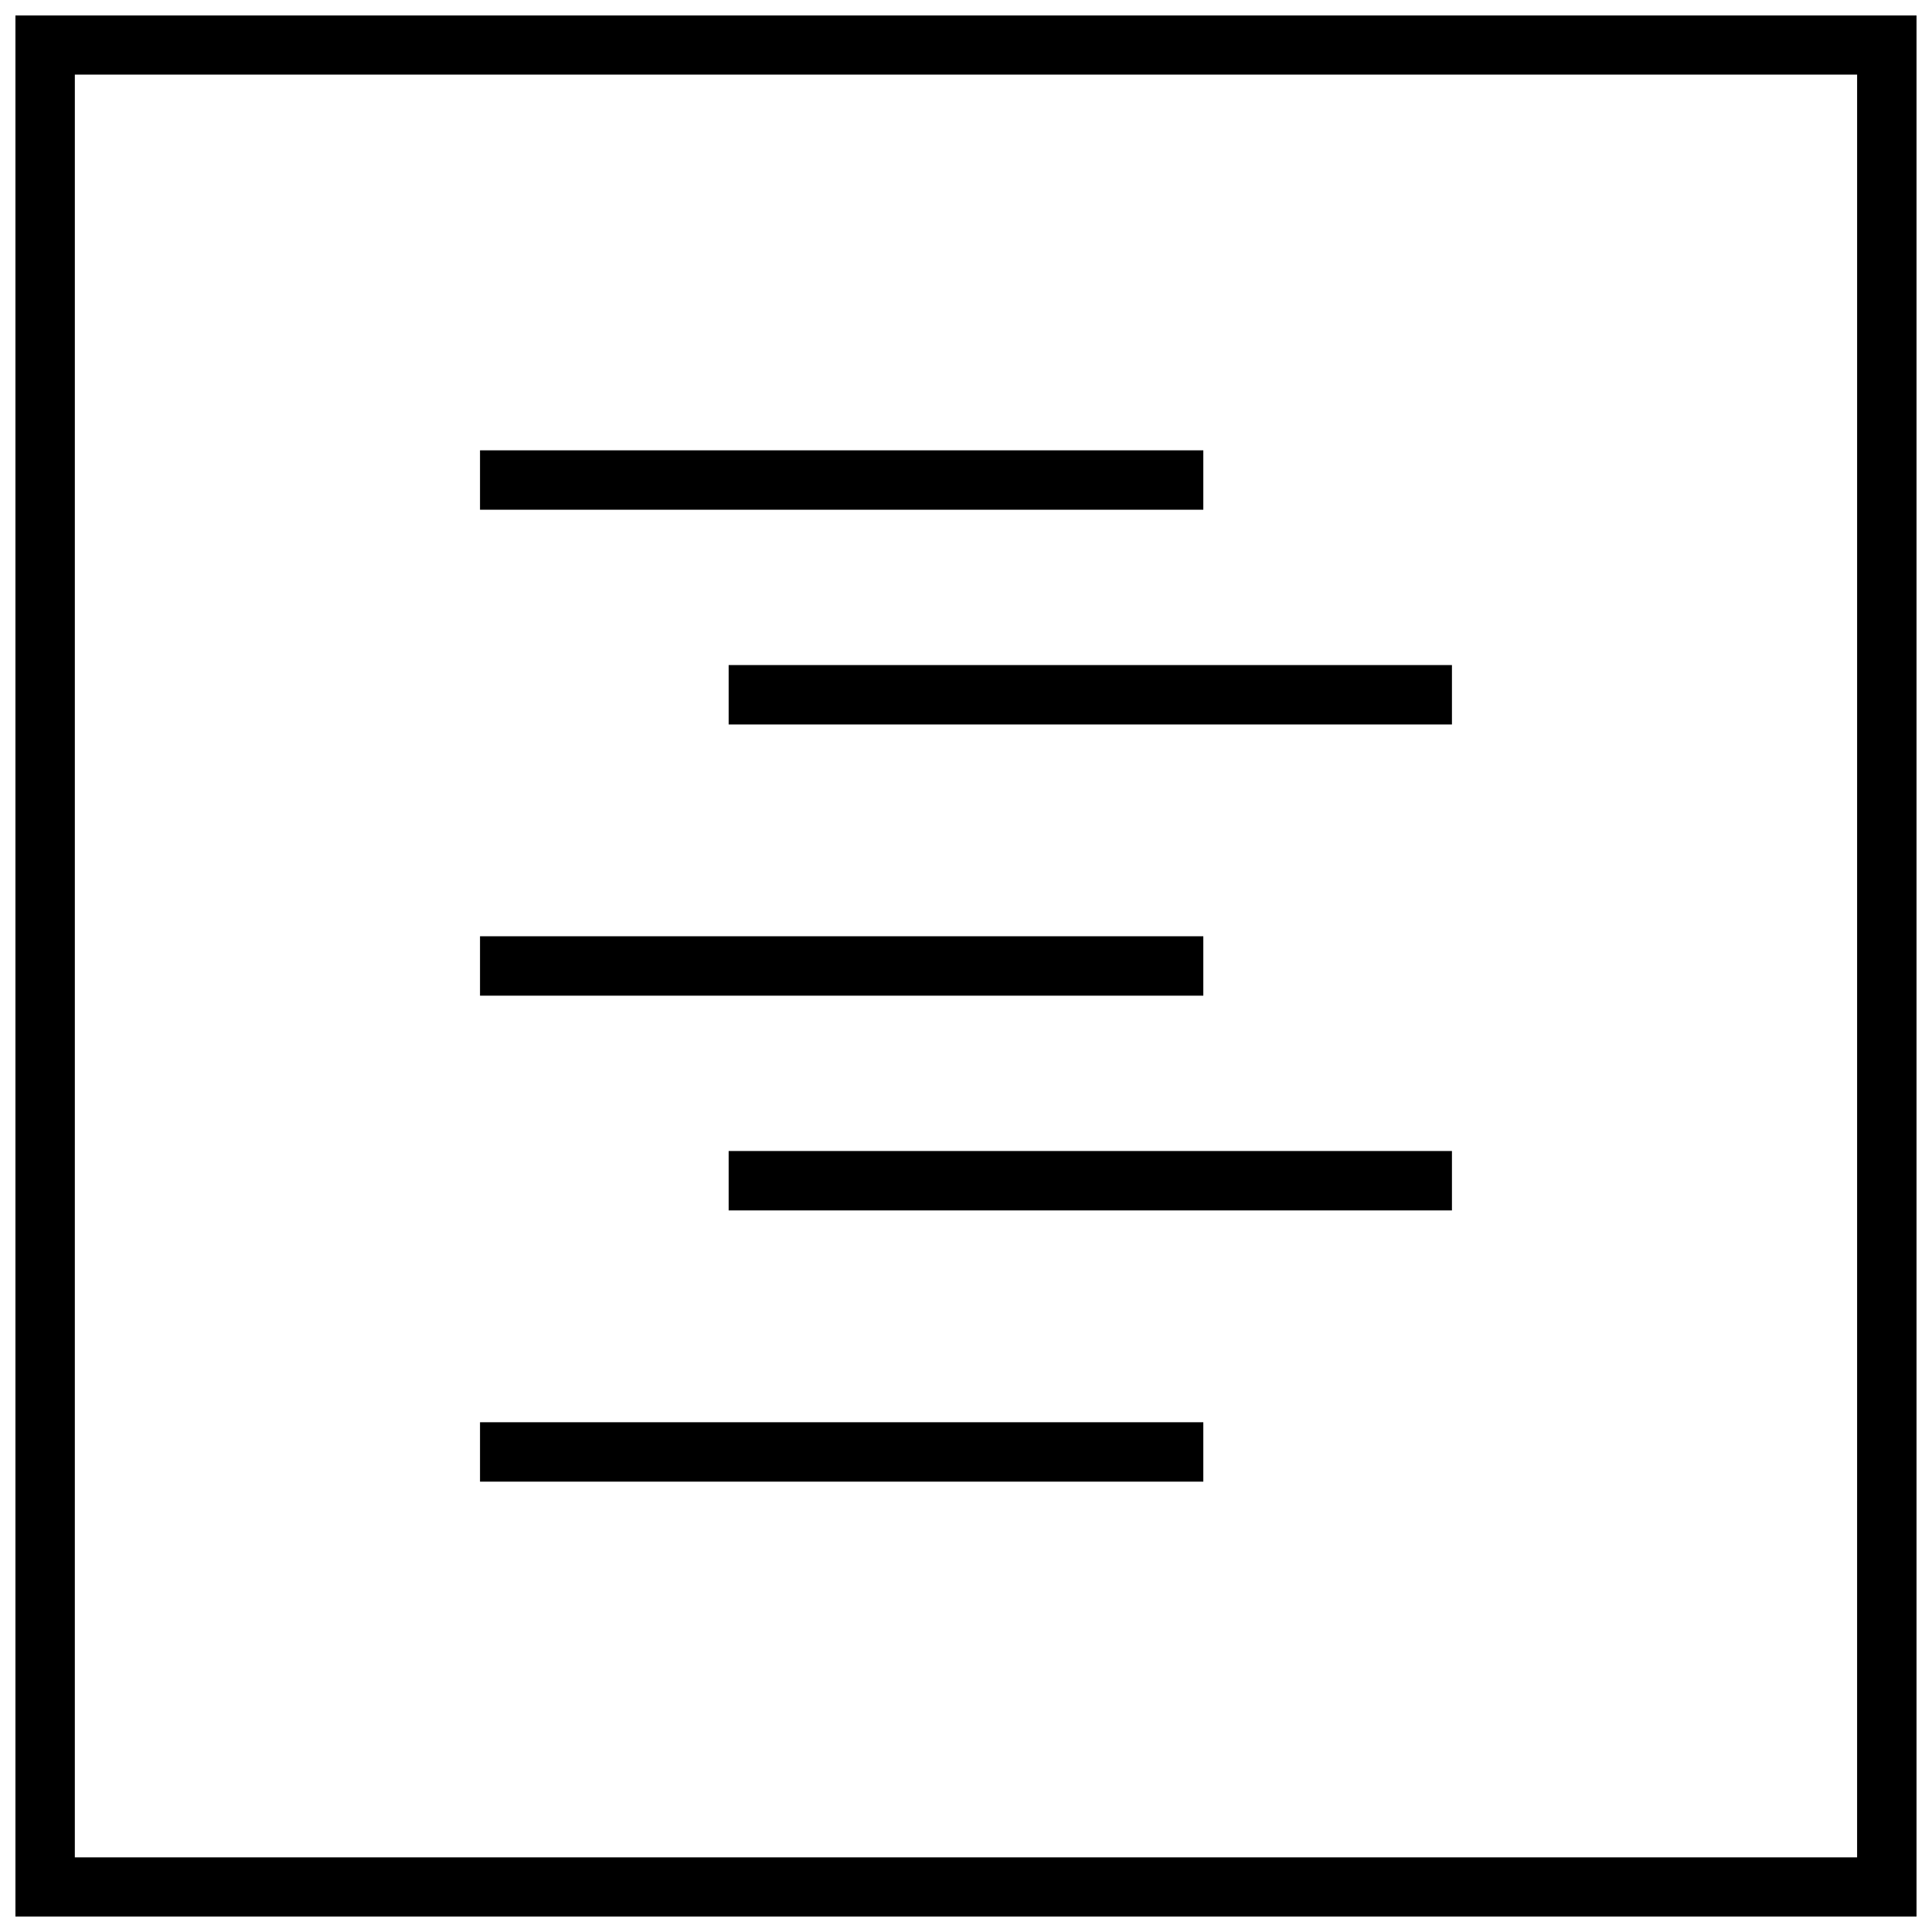
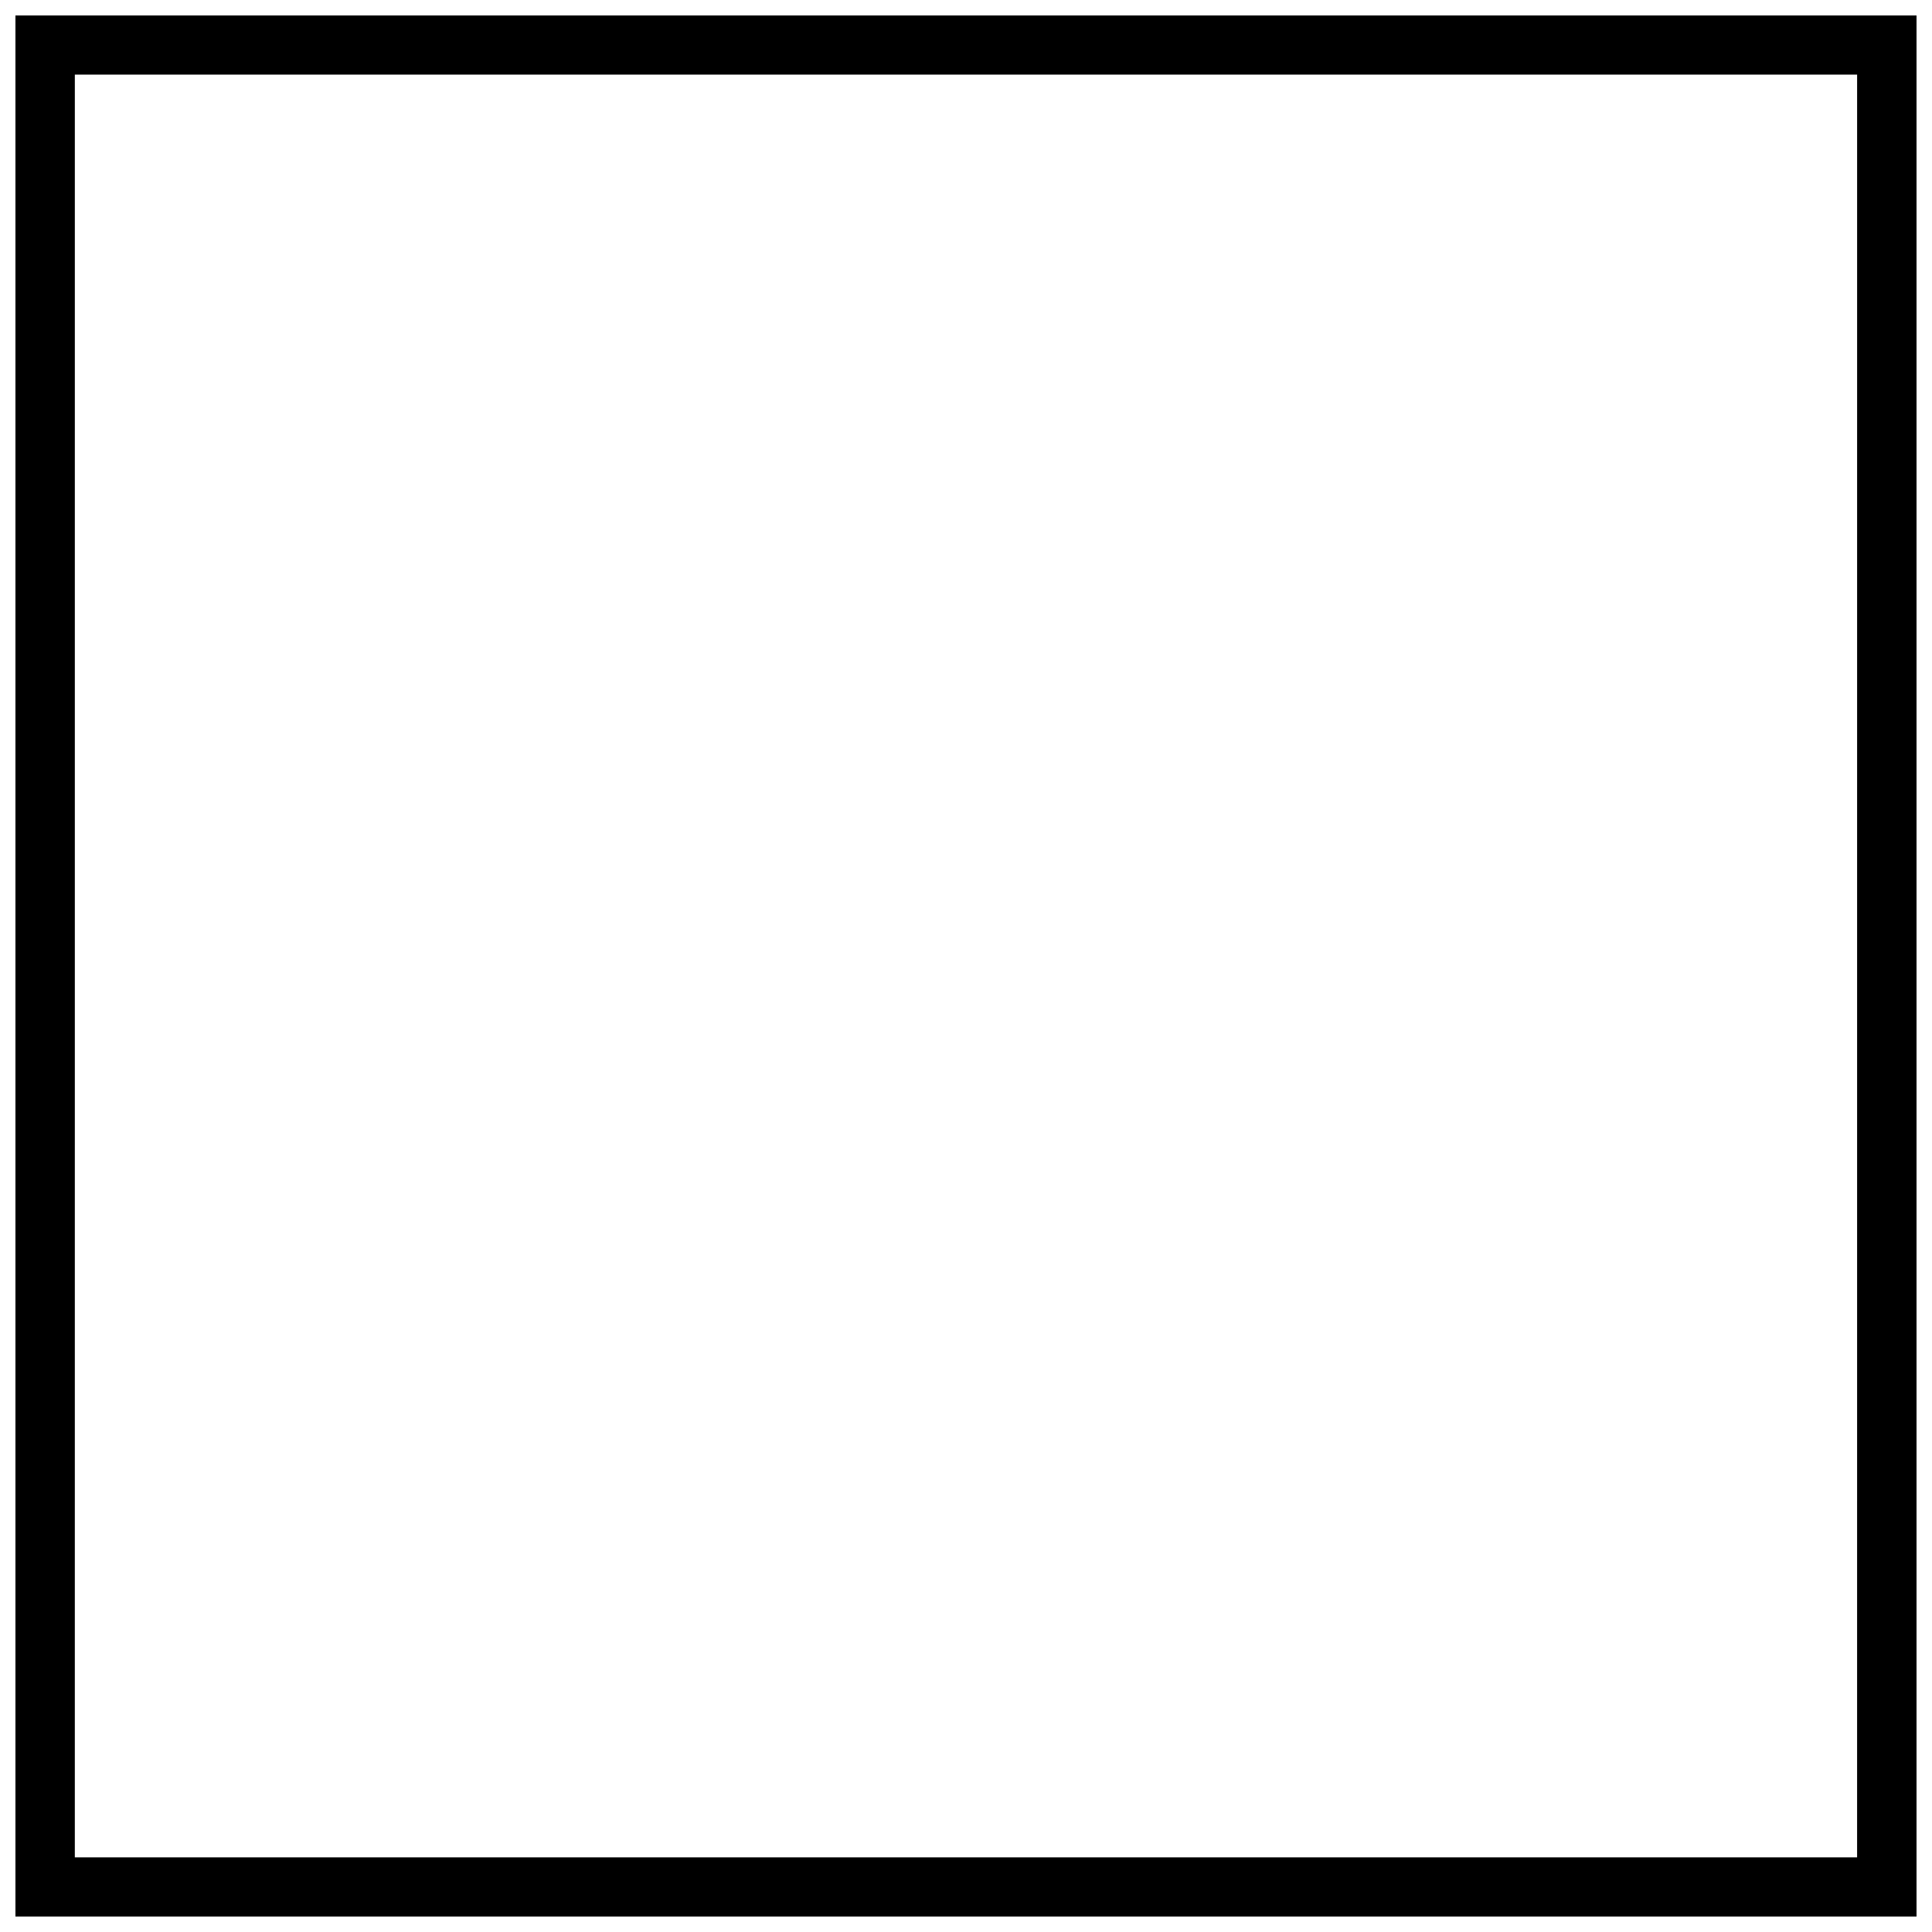
<svg xmlns="http://www.w3.org/2000/svg" width="800px" height="800px" version="1.1" viewBox="144 144 512 512">
  <defs>
    <clipPath id="a">
      <path d="m148.09 148.09h503.81v503.81h-503.81z" />
    </clipPath>
  </defs>
-   <path d="m271.21 263.34h191.68v15.742h-191.68z" />
-   <path d="m337.1 320.25h191.68v15.742h-191.68z" />
-   <path d="m271.21 392.12h191.68v15.742h-191.68z" />
-   <path d="m337.1 449.03h191.68v15.742h-191.68z" />
-   <path d="m271.21 520.91h191.68v15.742h-191.68z" />
  <g clip-path="url(#a)">
    <path d="m651.9 651.96h-503.81v-503.93h503.81zm-488.07-15.742h472.32l0.004-472.45h-472.32z" />
  </g>
</svg>